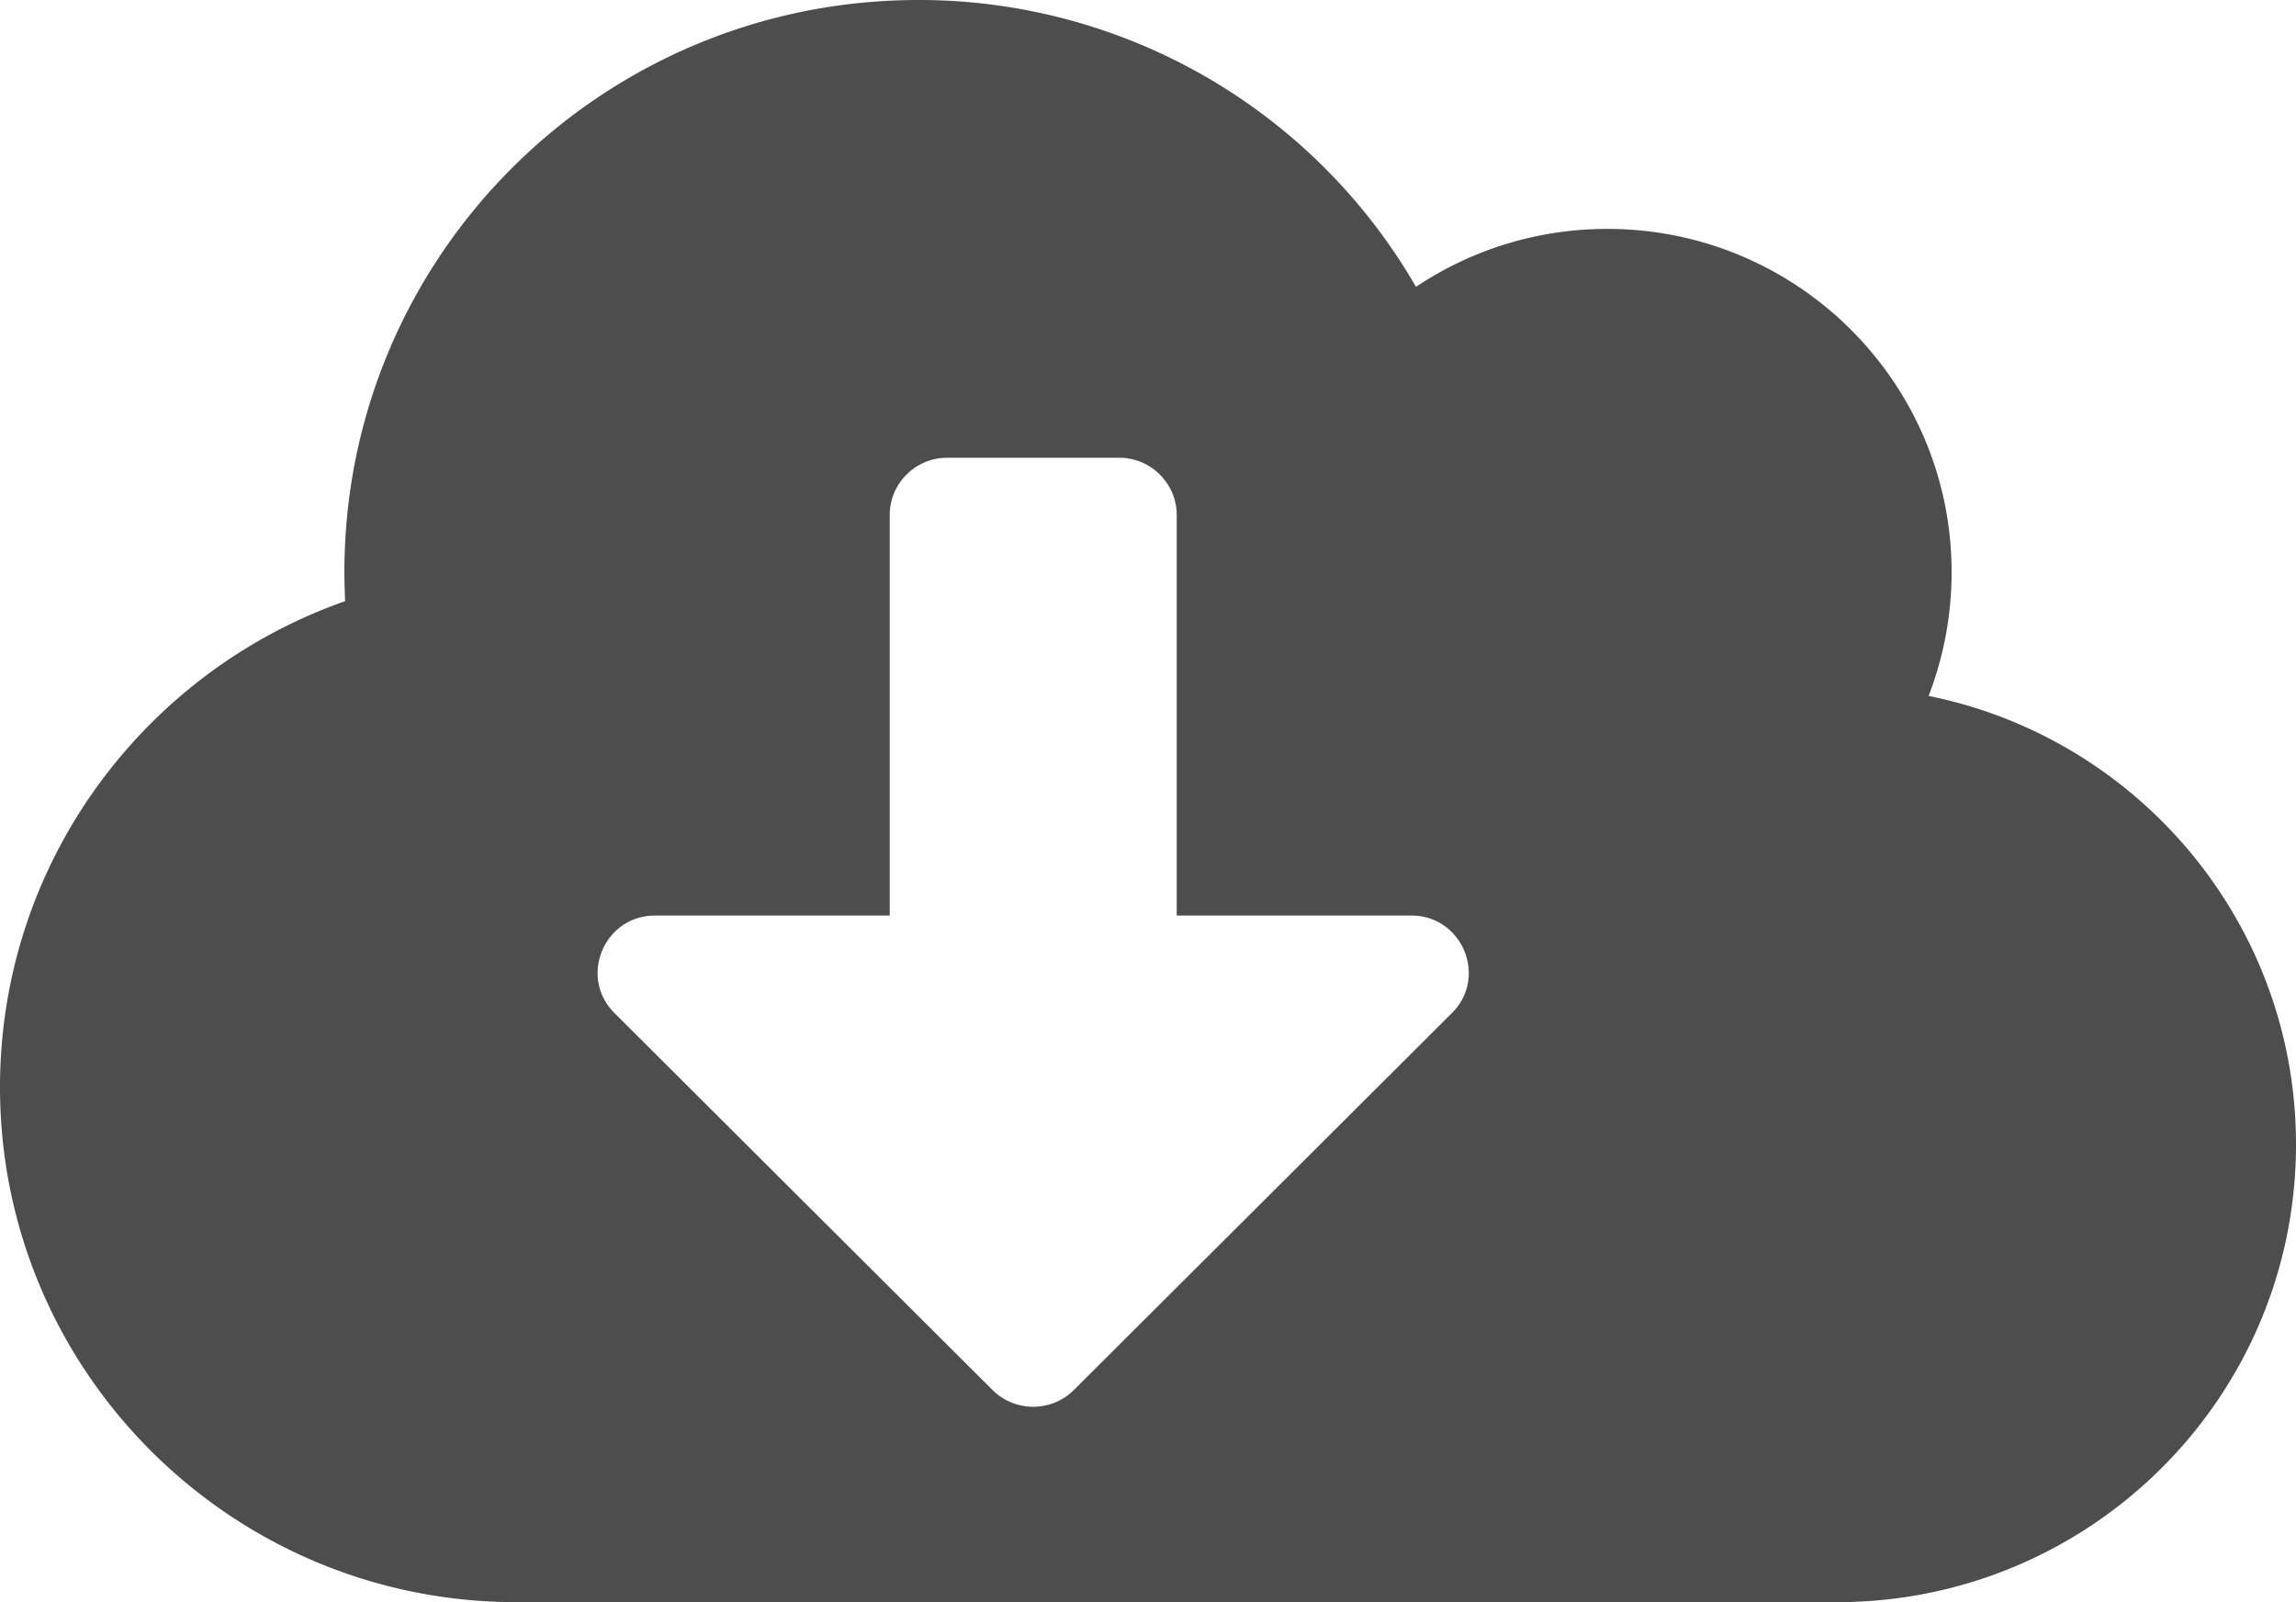
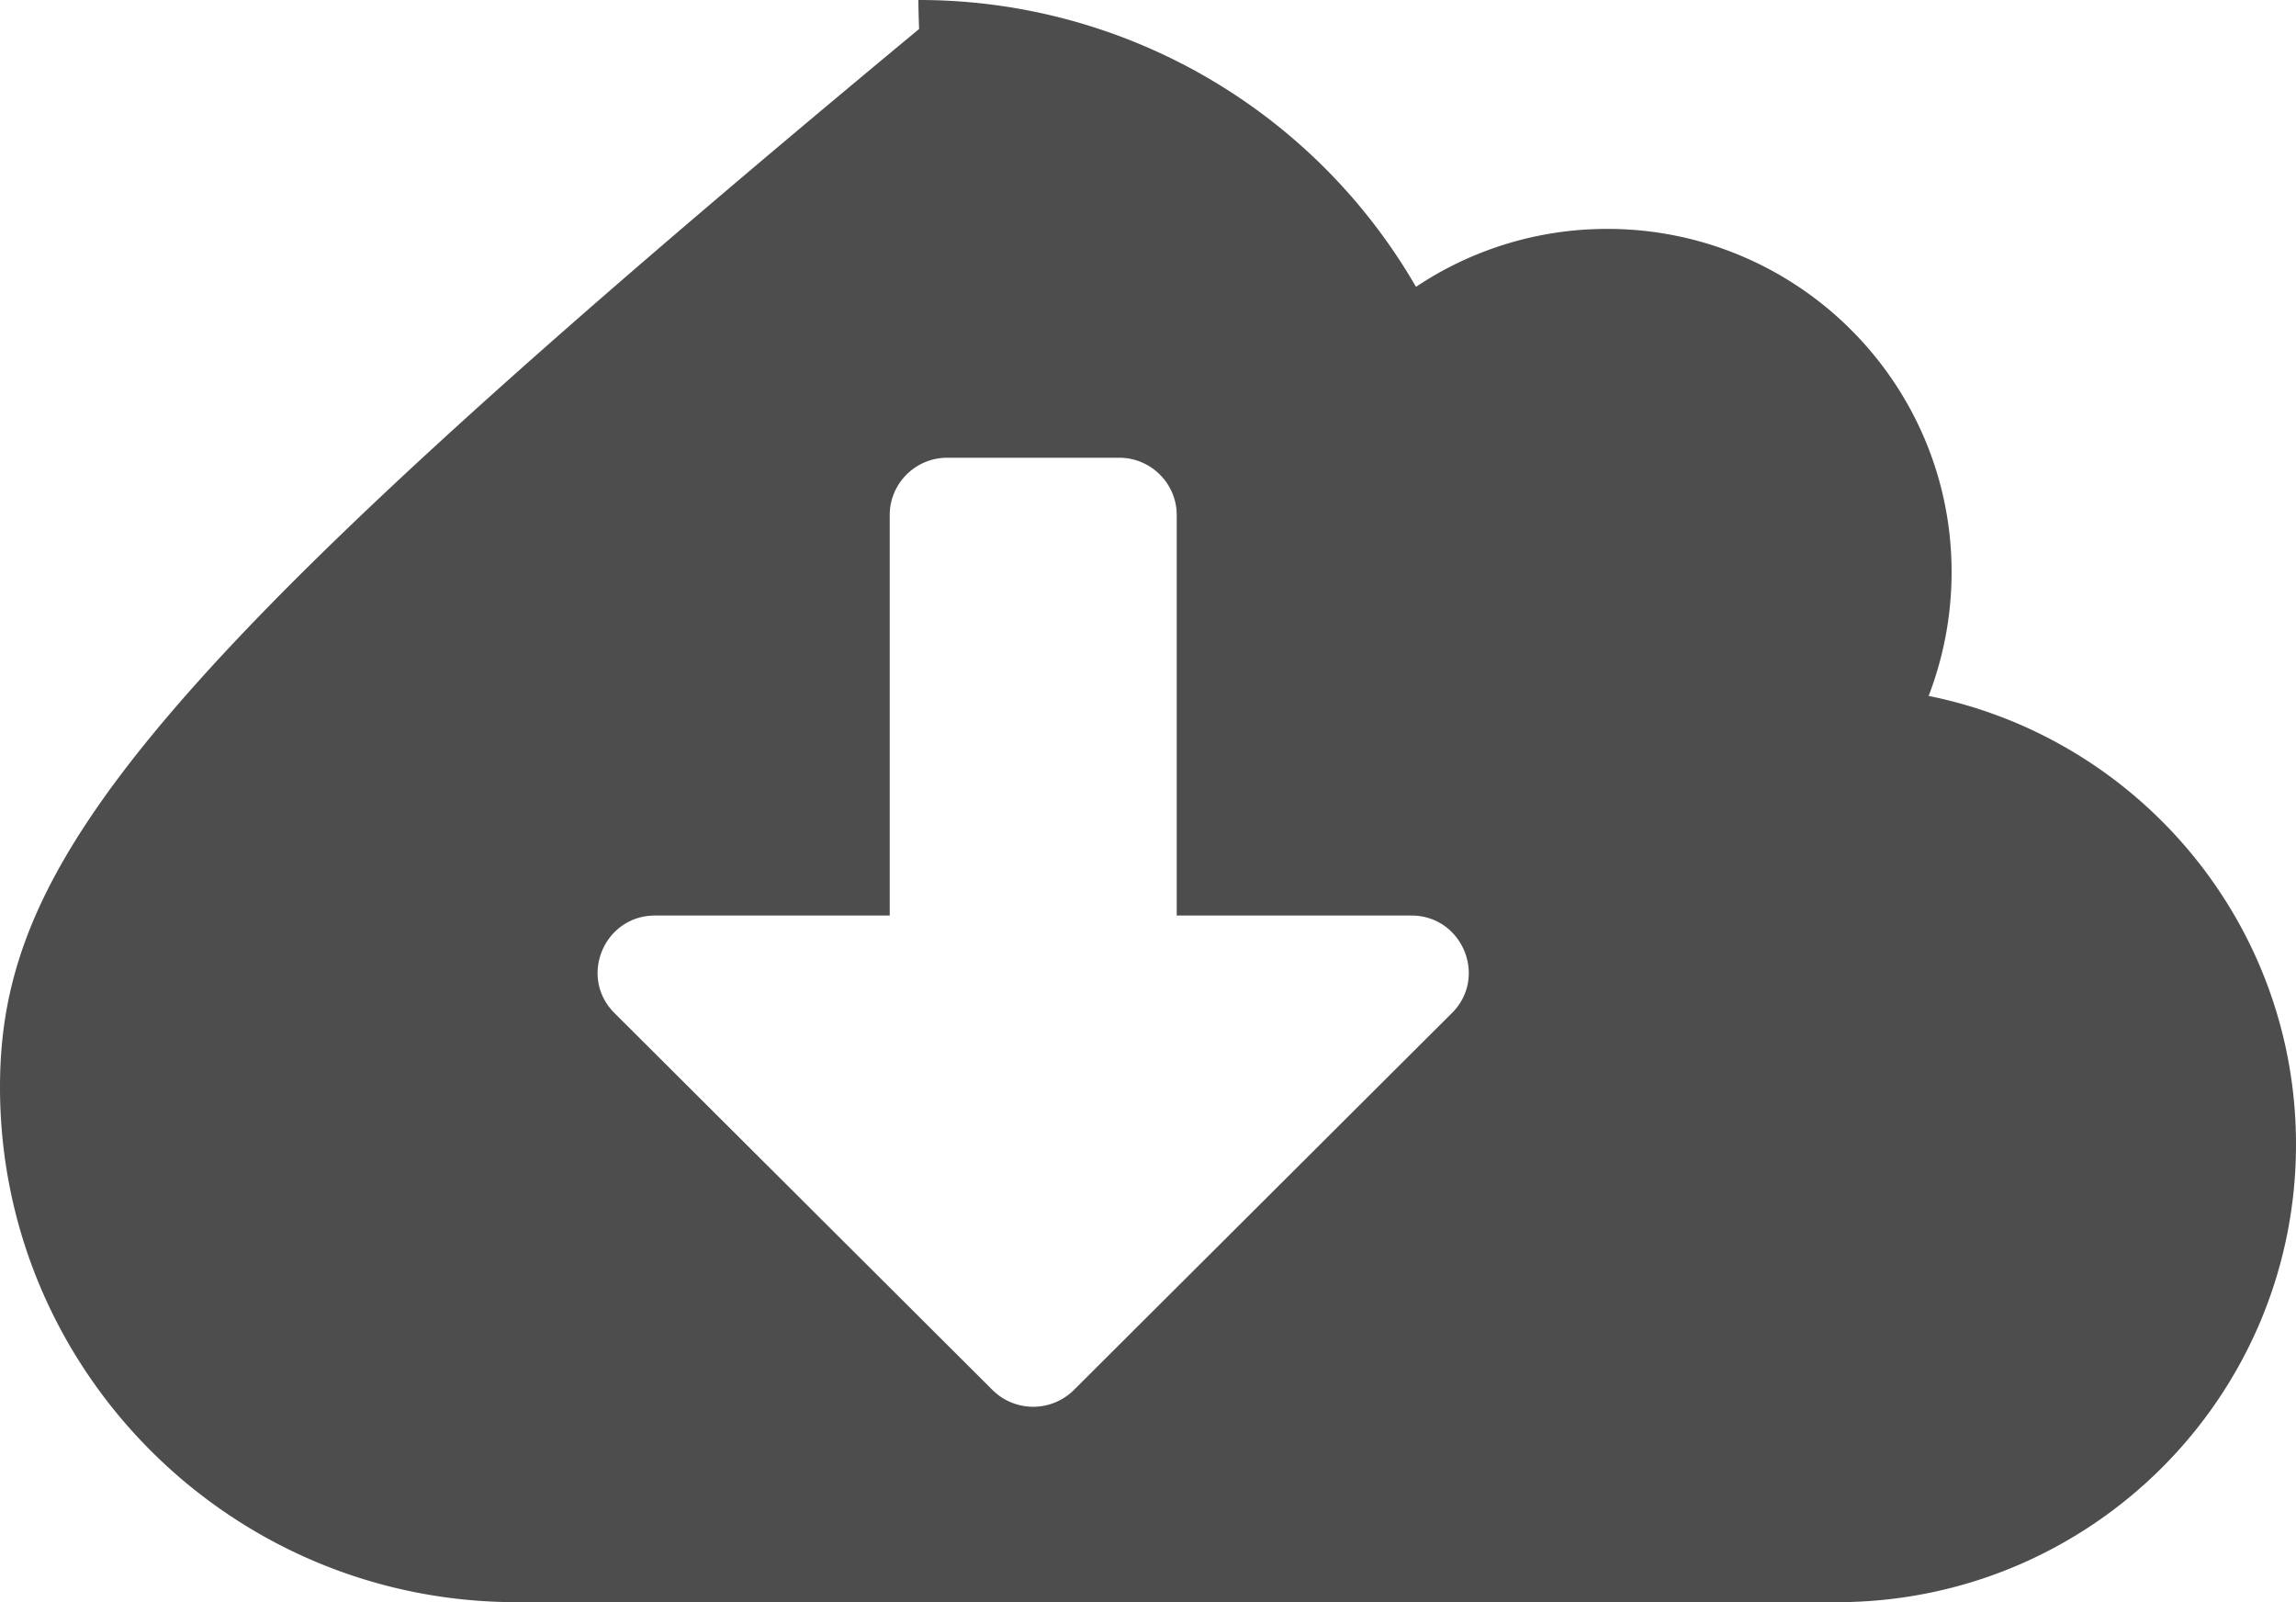
<svg xmlns="http://www.w3.org/2000/svg" width="43" height="30" viewBox="0 0 43 30">
-   <path fill="#4D4D4D" fill-rule="nonzero" d="M36.12 13.031c.275-.716.43-1.5.43-2.317 0-3.549-2.89-6.428-6.45-6.428-1.324 0-2.56.402-3.581 1.085A10.748 10.748 0 0 0 17.2 0C11.26 0 6.45 4.795 6.45 10.714c0 .181.007.362.013.543C2.701 12.576 0 16.152 0 20.357 0 25.681 4.334 30 9.675 30H34.4c4.75 0 8.6-3.837 8.6-8.571 0-4.146-2.956-7.608-6.88-8.398zm-8.93 5.94l-7.08 7.058a1.081 1.081 0 0 1-1.52 0l-7.08-7.058c-.68-.676-.196-1.828.758-1.828h4.395v-7.5c0-.59.483-1.072 1.075-1.072h3.224c.592 0 1.076.483 1.076 1.072v7.5h4.394c.954 0 1.437 1.152.759 1.828z" />
+   <path fill="#4D4D4D" fill-rule="nonzero" d="M36.12 13.031c.275-.716.43-1.5.43-2.317 0-3.549-2.89-6.428-6.45-6.428-1.324 0-2.56.402-3.581 1.085A10.748 10.748 0 0 0 17.2 0c0 .181.007.362.013.543C2.701 12.576 0 16.152 0 20.357 0 25.681 4.334 30 9.675 30H34.4c4.75 0 8.6-3.837 8.6-8.571 0-4.146-2.956-7.608-6.88-8.398zm-8.93 5.94l-7.08 7.058a1.081 1.081 0 0 1-1.52 0l-7.08-7.058c-.68-.676-.196-1.828.758-1.828h4.395v-7.5c0-.59.483-1.072 1.075-1.072h3.224c.592 0 1.076.483 1.076 1.072v7.5h4.394c.954 0 1.437 1.152.759 1.828z" />
</svg>